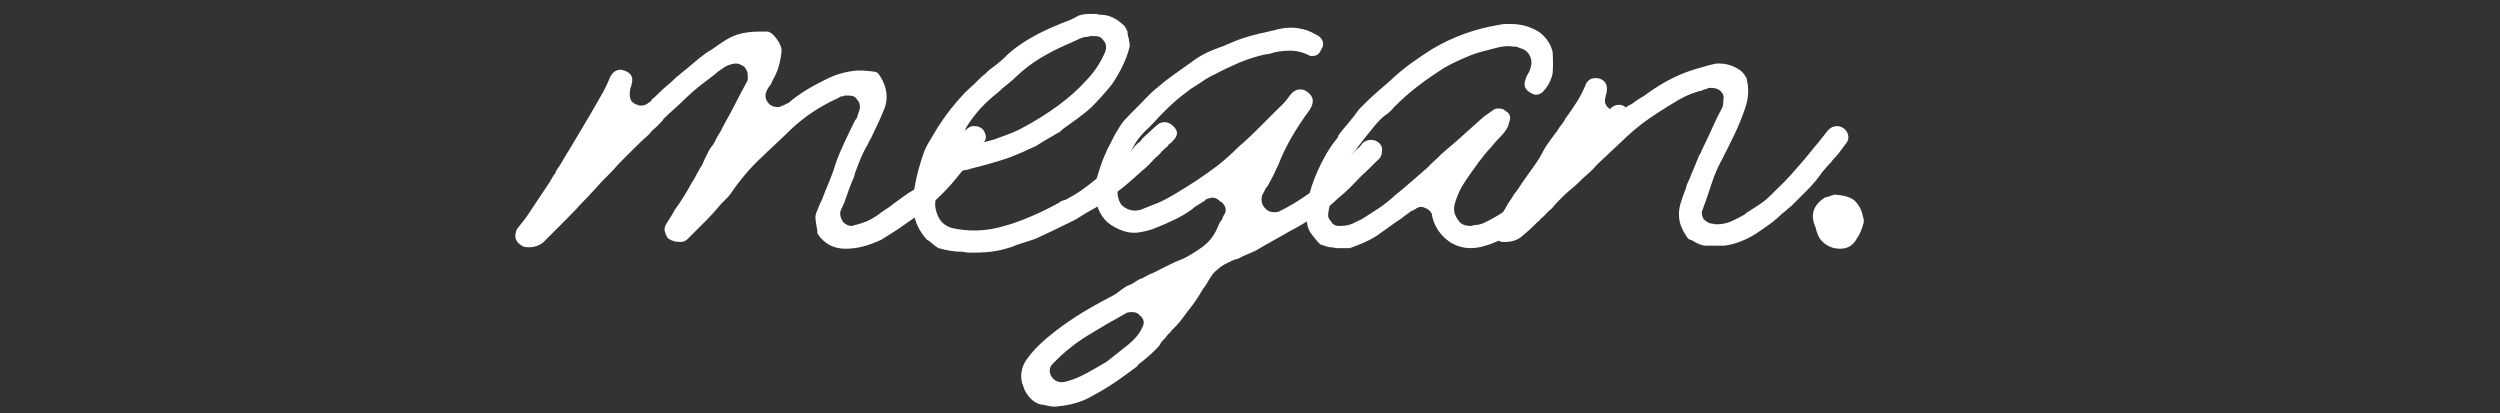
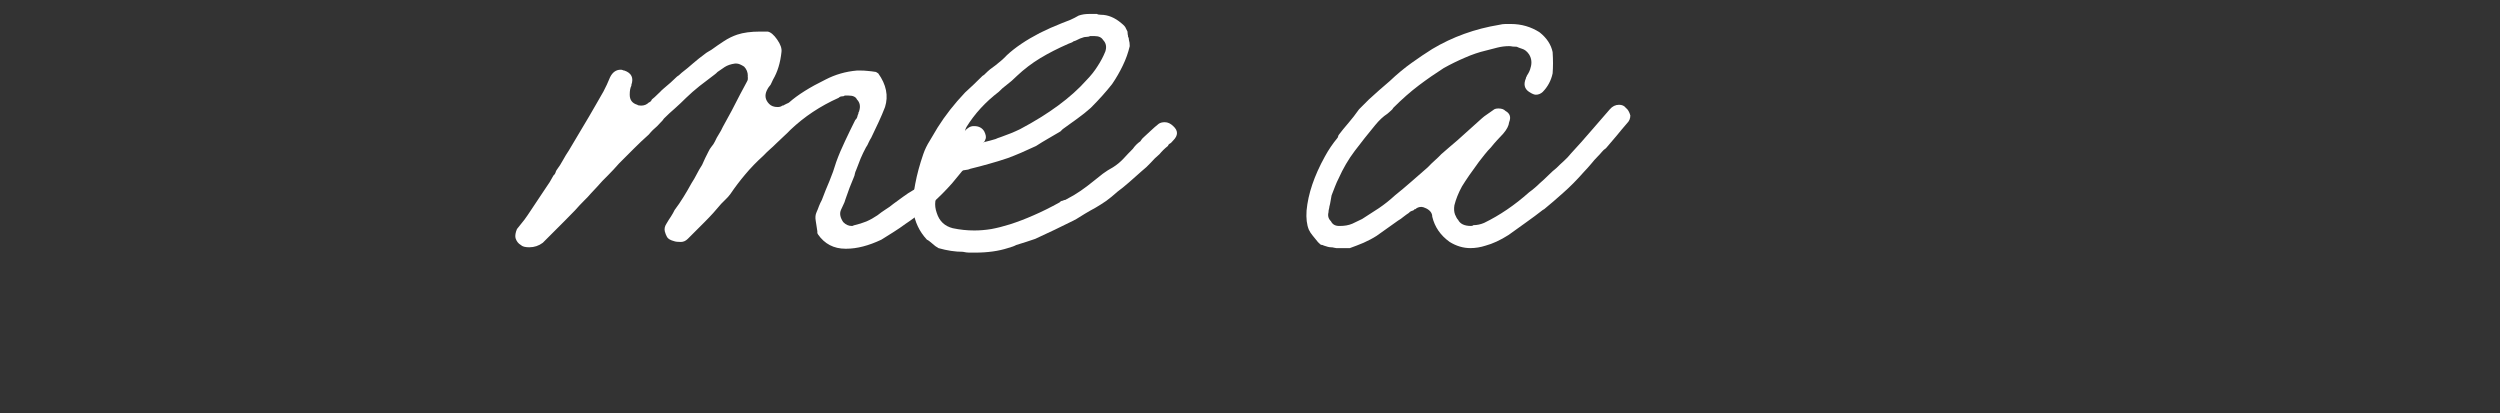
<svg xmlns="http://www.w3.org/2000/svg" width="254" zoomAndPan="magnify" viewBox="0 0 190.5 31.5" height="42" preserveAspectRatio="xMidYMid meet" version="1.0">
  <rect x="0" y="0" width="190.5" height="31.5" fill="#333333" stroke="none" />
  <defs>
    <g />
  </defs>
  <g fill="#ffffff" fill-opacity="1">
    <g transform="translate(43.923, 18.609)">
      <g>
        <path d="M 20.562 0.344 L 20.5 0.344 C 19.613 0.344 18.914 -0.02 18.406 -0.75 C 18.406 -0.789 18.395 -0.812 18.375 -0.812 C 18.363 -0.812 18.359 -0.812 18.359 -0.812 C 18.359 -0.852 18.359 -0.879 18.359 -0.891 C 18.359 -0.91 18.359 -0.941 18.359 -0.984 C 18.316 -1.297 18.273 -1.566 18.234 -1.797 C 18.191 -2.035 18.211 -2.25 18.297 -2.438 C 18.367 -2.594 18.43 -2.75 18.484 -2.906 C 18.547 -3.062 18.617 -3.219 18.703 -3.375 C 18.891 -3.875 19.082 -4.352 19.281 -4.812 C 19.477 -5.281 19.648 -5.766 19.797 -6.266 C 19.992 -6.805 20.219 -7.336 20.469 -7.859 C 20.719 -8.391 20.977 -8.926 21.25 -9.469 C 21.332 -9.539 21.383 -9.625 21.406 -9.719 C 21.426 -9.82 21.453 -9.895 21.484 -9.938 C 21.484 -10.008 21.492 -10.055 21.516 -10.078 C 21.535 -10.098 21.547 -10.125 21.547 -10.156 C 21.66 -10.508 21.602 -10.801 21.375 -11.031 C 21.289 -11.227 21.078 -11.328 20.734 -11.328 C 20.691 -11.328 20.66 -11.328 20.641 -11.328 C 20.629 -11.328 20.602 -11.328 20.562 -11.328 C 20.52 -11.328 20.488 -11.328 20.469 -11.328 C 20.445 -11.328 20.438 -11.328 20.438 -11.328 C 20.406 -11.285 20.336 -11.266 20.234 -11.266 C 20.141 -11.266 20.055 -11.227 19.984 -11.156 C 18.586 -10.531 17.363 -9.719 16.312 -8.719 C 16.164 -8.562 15.992 -8.395 15.797 -8.219 C 15.598 -8.039 15.406 -7.859 15.219 -7.672 C 15.062 -7.516 14.906 -7.367 14.75 -7.234 C 14.594 -7.098 14.422 -6.93 14.234 -6.734 C 13.723 -6.273 13.266 -5.801 12.859 -5.312 C 12.453 -4.832 12.078 -4.336 11.734 -3.828 C 11.617 -3.672 11.5 -3.535 11.375 -3.422 C 11.258 -3.305 11.145 -3.191 11.031 -3.078 C 10.645 -2.609 10.227 -2.148 9.781 -1.703 C 9.344 -1.266 8.91 -0.832 8.484 -0.406 C 8.328 -0.25 8.148 -0.172 7.953 -0.172 C 7.723 -0.172 7.551 -0.191 7.438 -0.234 C 7.164 -0.305 6.988 -0.41 6.906 -0.547 C 6.832 -0.68 6.773 -0.828 6.734 -0.984 C 6.691 -1.18 6.734 -1.375 6.859 -1.562 C 6.973 -1.758 7.086 -1.941 7.203 -2.109 C 7.316 -2.285 7.41 -2.453 7.484 -2.609 C 7.723 -2.922 7.945 -3.25 8.156 -3.594 C 8.375 -3.945 8.578 -4.297 8.766 -4.641 C 8.922 -4.879 9.055 -5.113 9.172 -5.344 C 9.285 -5.57 9.422 -5.805 9.578 -6.047 C 9.66 -6.234 9.738 -6.406 9.812 -6.562 C 9.895 -6.719 9.973 -6.875 10.047 -7.031 C 10.117 -7.188 10.203 -7.32 10.297 -7.438 C 10.398 -7.551 10.488 -7.688 10.562 -7.844 C 10.645 -8.031 10.742 -8.211 10.859 -8.391 C 10.973 -8.566 11.07 -8.75 11.156 -8.938 C 11.613 -9.75 12.055 -10.582 12.484 -11.438 C 12.566 -11.594 12.645 -11.738 12.719 -11.875 C 12.789 -12.008 12.867 -12.156 12.953 -12.312 C 13.023 -12.426 13.062 -12.52 13.062 -12.594 C 13.062 -12.676 13.062 -12.738 13.062 -12.781 C 13.031 -12.812 13.031 -12.828 13.062 -12.828 C 13.062 -13.098 12.969 -13.332 12.781 -13.531 C 12.539 -13.688 12.348 -13.766 12.203 -13.766 C 12.16 -13.766 12.129 -13.766 12.109 -13.766 C 12.086 -13.766 12.078 -13.766 12.078 -13.766 C 11.766 -13.723 11.504 -13.633 11.297 -13.5 C 11.086 -13.363 10.906 -13.238 10.75 -13.125 C 10.707 -13.082 10.676 -13.051 10.656 -13.031 C 10.633 -13.02 10.602 -12.992 10.562 -12.953 C 10.145 -12.641 9.75 -12.336 9.375 -12.047 C 9.008 -11.754 8.672 -11.457 8.359 -11.156 C 8.086 -10.883 7.805 -10.617 7.516 -10.359 C 7.223 -10.109 6.941 -9.848 6.672 -9.578 C 6.598 -9.461 6.508 -9.359 6.406 -9.266 C 6.312 -9.172 6.227 -9.082 6.156 -9 C 5.926 -8.812 5.711 -8.598 5.516 -8.359 C 5.129 -8.016 4.75 -7.656 4.375 -7.281 C 4.008 -6.914 3.633 -6.539 3.25 -6.156 C 2.977 -5.844 2.695 -5.539 2.406 -5.25 C 2.113 -4.969 1.832 -4.672 1.562 -4.359 C 1.406 -4.203 1.25 -4.035 1.094 -3.859 C 0.945 -3.68 0.773 -3.5 0.578 -3.312 C 0.348 -3.082 0.117 -2.836 -0.109 -2.578 C -0.348 -2.328 -0.602 -2.066 -0.875 -1.797 C -1.145 -1.523 -1.395 -1.273 -1.625 -1.047 C -1.852 -0.816 -2.102 -0.566 -2.375 -0.297 L -2.562 -0.109 C -2.863 0.117 -3.207 0.234 -3.594 0.234 C -3.906 0.234 -4.117 0.176 -4.234 0.062 C -4.43 -0.051 -4.566 -0.227 -4.641 -0.469 C -4.68 -0.656 -4.645 -0.883 -4.531 -1.156 C -4.332 -1.395 -4.145 -1.629 -3.969 -1.859 C -3.801 -2.086 -3.641 -2.32 -3.484 -2.562 C -3.285 -2.863 -3.086 -3.16 -2.891 -3.453 C -2.703 -3.742 -2.516 -4.023 -2.328 -4.297 C -2.129 -4.566 -1.938 -4.879 -1.75 -5.234 C -1.664 -5.305 -1.613 -5.379 -1.594 -5.453 C -1.57 -5.535 -1.547 -5.598 -1.516 -5.641 C -1.316 -5.91 -1.148 -6.172 -1.016 -6.422 C -0.879 -6.672 -0.734 -6.91 -0.578 -7.141 C -0.234 -7.723 0.109 -8.301 0.453 -8.875 C 0.805 -9.457 1.16 -10.062 1.516 -10.688 C 1.703 -11 1.883 -11.316 2.062 -11.641 C 2.238 -11.973 2.406 -12.332 2.562 -12.719 C 2.75 -13.102 3.02 -13.297 3.375 -13.297 C 3.445 -13.297 3.5 -13.285 3.531 -13.266 C 3.57 -13.242 3.613 -13.234 3.656 -13.234 C 4.195 -13.047 4.375 -12.68 4.188 -12.141 L 4.188 -12.078 C 4.102 -11.922 4.062 -11.691 4.062 -11.391 C 4.062 -10.992 4.254 -10.738 4.641 -10.625 C 4.68 -10.582 4.781 -10.562 4.938 -10.562 C 5.164 -10.562 5.359 -10.641 5.516 -10.797 C 5.629 -10.836 5.707 -10.914 5.75 -11.031 C 5.863 -11.113 6.035 -11.27 6.266 -11.5 C 6.348 -11.57 6.414 -11.641 6.469 -11.703 C 6.531 -11.766 6.582 -11.812 6.625 -11.844 C 6.812 -12 6.992 -12.156 7.172 -12.312 C 7.348 -12.469 7.516 -12.625 7.672 -12.781 C 7.742 -12.812 7.859 -12.906 8.016 -13.062 C 8.328 -13.301 8.625 -13.547 8.906 -13.797 C 9.195 -14.047 9.477 -14.27 9.75 -14.469 C 9.832 -14.539 9.922 -14.602 10.016 -14.656 C 10.109 -14.719 10.195 -14.77 10.281 -14.812 C 10.594 -15.039 10.91 -15.258 11.234 -15.469 C 11.566 -15.688 11.906 -15.852 12.25 -15.969 C 12.719 -16.125 13.301 -16.203 14 -16.203 C 14.07 -16.203 14.156 -16.203 14.25 -16.203 C 14.352 -16.203 14.461 -16.203 14.578 -16.203 C 14.805 -16.16 15.047 -15.957 15.297 -15.594 C 15.555 -15.227 15.664 -14.91 15.625 -14.641 C 15.539 -13.828 15.328 -13.129 14.984 -12.547 C 14.941 -12.461 14.898 -12.375 14.859 -12.281 C 14.828 -12.188 14.77 -12.098 14.688 -12.016 C 14.656 -11.984 14.629 -11.945 14.609 -11.906 C 14.586 -11.863 14.555 -11.805 14.516 -11.734 C 14.328 -11.348 14.383 -11 14.688 -10.688 C 14.844 -10.531 15.055 -10.453 15.328 -10.453 C 15.484 -10.453 15.602 -10.488 15.688 -10.562 C 15.758 -10.562 15.816 -10.582 15.859 -10.625 C 15.93 -10.664 15.992 -10.695 16.047 -10.719 C 16.109 -10.738 16.16 -10.766 16.203 -10.797 C 16.859 -11.379 17.785 -11.961 18.984 -12.547 C 19.723 -12.93 20.52 -13.16 21.375 -13.234 C 21.414 -13.234 21.461 -13.234 21.516 -13.234 C 21.578 -13.234 21.625 -13.234 21.656 -13.234 C 21.852 -13.234 22.035 -13.223 22.203 -13.203 C 22.379 -13.191 22.586 -13.164 22.828 -13.125 C 22.828 -13.125 22.844 -13.113 22.875 -13.094 C 22.914 -13.07 22.957 -13.047 23 -13.016 C 23.613 -12.16 23.785 -11.305 23.516 -10.453 C 23.367 -10.066 23.207 -9.688 23.031 -9.312 C 22.852 -8.945 22.664 -8.551 22.469 -8.125 C 22.395 -8.008 22.328 -7.883 22.266 -7.75 C 22.211 -7.613 22.145 -7.488 22.062 -7.375 C 21.914 -7.102 21.781 -6.82 21.656 -6.531 C 21.539 -6.238 21.426 -5.941 21.312 -5.641 C 21.27 -5.555 21.238 -5.469 21.219 -5.375 C 21.207 -5.281 21.18 -5.191 21.141 -5.109 C 21.023 -4.836 20.914 -4.566 20.812 -4.297 C 20.719 -4.023 20.613 -3.734 20.5 -3.422 C 20.457 -3.266 20.406 -3.129 20.344 -3.016 C 20.289 -2.898 20.227 -2.766 20.156 -2.609 C 20.039 -2.336 20.098 -2.031 20.328 -1.688 C 20.523 -1.488 20.738 -1.391 20.969 -1.391 C 21.039 -1.391 21.086 -1.398 21.109 -1.422 C 21.129 -1.441 21.16 -1.453 21.203 -1.453 C 21.504 -1.523 21.801 -1.617 22.094 -1.734 C 22.383 -1.859 22.664 -2.016 22.938 -2.203 C 23.133 -2.359 23.336 -2.504 23.547 -2.641 C 23.766 -2.773 23.969 -2.922 24.156 -3.078 C 24.426 -3.273 24.676 -3.457 24.906 -3.625 C 25.145 -3.801 25.398 -3.969 25.672 -4.125 C 25.828 -4.195 25.973 -4.301 26.109 -4.438 C 26.242 -4.57 26.391 -4.719 26.547 -4.875 C 27.047 -5.414 27.555 -5.992 28.078 -6.609 C 28.598 -7.234 29.094 -7.895 29.562 -8.594 C 29.789 -8.863 30.023 -9 30.266 -9 C 30.297 -9 30.312 -9 30.312 -9 C 30.664 -9 30.922 -8.863 31.078 -8.594 C 31.191 -8.363 31.227 -8.18 31.188 -8.047 C 31.145 -7.91 31.086 -7.801 31.016 -7.719 C 30.66 -7.176 30.281 -6.656 29.875 -6.156 C 29.469 -5.656 29.051 -5.148 28.625 -4.641 C 27.664 -3.555 26.602 -2.609 25.438 -1.797 C 25.395 -1.766 25.344 -1.727 25.281 -1.688 C 25.227 -1.645 25.164 -1.602 25.094 -1.562 C 24.781 -1.332 24.469 -1.117 24.156 -0.922 C 23.852 -0.734 23.547 -0.539 23.234 -0.344 C 22.266 0.113 21.375 0.344 20.562 0.344 Z M 20.562 0.344 " />
      </g>
    </g>
  </g>
  <g fill="#ffffff" fill-opacity="1">
    <g transform="translate(71.274, 18.609)">
      <g>
        <path d="M 3.016 0.641 C 2.859 0.641 2.711 0.641 2.578 0.641 C 2.441 0.641 2.281 0.617 2.094 0.578 C 1.508 0.578 0.891 0.484 0.234 0.297 C 0.078 0.211 -0.082 0.094 -0.25 -0.062 C -0.426 -0.219 -0.555 -0.312 -0.641 -0.344 C -1.223 -0.969 -1.57 -1.707 -1.688 -2.562 C -1.727 -3.219 -1.676 -3.898 -1.531 -4.609 C -1.395 -5.328 -1.191 -6.078 -0.922 -6.859 C -0.805 -7.203 -0.641 -7.547 -0.422 -7.891 C -0.211 -8.242 -0.016 -8.578 0.172 -8.891 C 0.754 -9.816 1.453 -10.707 2.266 -11.562 C 2.461 -11.75 2.676 -11.945 2.906 -12.156 C 3.133 -12.375 3.363 -12.598 3.594 -12.828 C 3.676 -12.867 3.754 -12.93 3.828 -13.016 C 3.941 -13.129 4.055 -13.234 4.172 -13.328 C 4.297 -13.422 4.438 -13.523 4.594 -13.641 C 4.75 -13.766 4.895 -13.883 5.031 -14 C 5.164 -14.113 5.305 -14.25 5.453 -14.406 C 6.078 -14.988 6.91 -15.551 7.953 -16.094 C 8.492 -16.363 9.055 -16.613 9.641 -16.844 C 9.836 -16.914 10.051 -17 10.281 -17.094 C 10.508 -17.195 10.723 -17.305 10.922 -17.422 C 11.035 -17.461 11.16 -17.492 11.297 -17.516 C 11.43 -17.535 11.578 -17.547 11.734 -17.547 C 11.805 -17.547 11.891 -17.547 11.984 -17.547 C 12.086 -17.547 12.195 -17.547 12.312 -17.547 C 12.383 -17.504 12.484 -17.484 12.609 -17.484 C 13.148 -17.484 13.672 -17.27 14.172 -16.844 C 14.367 -16.688 14.484 -16.555 14.516 -16.453 C 14.555 -16.359 14.598 -16.273 14.641 -16.203 C 14.641 -16.129 14.645 -16.062 14.656 -16 C 14.676 -15.938 14.688 -15.867 14.688 -15.797 C 14.727 -15.754 14.75 -15.676 14.75 -15.562 C 14.789 -15.445 14.812 -15.289 14.812 -15.094 C 14.695 -14.594 14.52 -14.098 14.281 -13.609 C 14.051 -13.129 13.781 -12.66 13.469 -12.203 C 13.008 -11.617 12.469 -11.016 11.844 -10.391 C 11.539 -10.117 11.203 -9.848 10.828 -9.578 C 10.461 -9.305 10.086 -9.035 9.703 -8.766 L 9.531 -8.594 C 9.219 -8.406 8.906 -8.223 8.594 -8.047 C 8.281 -7.867 7.973 -7.68 7.672 -7.484 C 7.273 -7.297 6.895 -7.125 6.531 -6.969 C 6.164 -6.812 5.828 -6.676 5.516 -6.562 C 5.055 -6.406 4.582 -6.258 4.094 -6.125 C 3.613 -5.988 3.141 -5.863 2.672 -5.75 L 2.5 -5.688 C 2.344 -5.656 2.176 -5.629 2 -5.609 C 1.832 -5.586 1.648 -5.555 1.453 -5.516 C 1.223 -5.441 1.031 -5.406 0.875 -5.406 C 0.488 -5.32 0.254 -5.051 0.172 -4.594 C 0.172 -4.508 0.16 -4.422 0.141 -4.328 C 0.117 -4.234 0.109 -4.145 0.109 -4.062 C 0.078 -3.832 0.039 -3.57 0 -3.281 C -0.039 -2.988 -0.004 -2.688 0.109 -2.375 C 0.305 -1.758 0.711 -1.375 1.328 -1.219 C 1.879 -1.102 2.426 -1.047 2.969 -1.047 C 3.383 -1.047 3.816 -1.082 4.266 -1.156 C 4.711 -1.238 5.188 -1.359 5.688 -1.516 C 6.27 -1.703 6.867 -1.93 7.484 -2.203 C 8.109 -2.473 8.77 -2.801 9.469 -3.188 C 9.539 -3.27 9.617 -3.312 9.703 -3.312 C 9.773 -3.352 9.832 -3.375 9.875 -3.375 C 9.914 -3.375 9.953 -3.391 9.984 -3.422 C 10.367 -3.617 10.727 -3.832 11.062 -4.062 C 11.395 -4.289 11.734 -4.547 12.078 -4.828 C 12.305 -5.016 12.535 -5.195 12.766 -5.375 C 13.004 -5.551 13.258 -5.711 13.531 -5.859 C 13.844 -6.055 14.113 -6.281 14.344 -6.531 C 14.57 -6.781 14.805 -7.023 15.047 -7.266 C 15.203 -7.492 15.395 -7.688 15.625 -7.844 C 15.664 -7.914 15.723 -7.992 15.797 -8.078 C 15.992 -8.266 16.195 -8.453 16.406 -8.641 C 16.613 -8.836 16.816 -9.016 17.016 -9.172 C 17.129 -9.254 17.285 -9.297 17.484 -9.297 C 17.711 -9.297 17.926 -9.195 18.125 -9 C 18.508 -8.656 18.508 -8.289 18.125 -7.906 C 18.125 -7.906 18.066 -7.844 17.953 -7.719 C 17.91 -7.688 17.867 -7.66 17.828 -7.641 C 17.785 -7.617 17.75 -7.566 17.719 -7.484 C 17.477 -7.297 17.266 -7.086 17.078 -6.859 C 16.836 -6.66 16.613 -6.441 16.406 -6.203 C 16.195 -5.973 15.973 -5.766 15.734 -5.578 C 15.43 -5.305 15.113 -5.023 14.781 -4.734 C 14.445 -4.441 14.145 -4.195 13.875 -4 C 13.57 -3.727 13.285 -3.492 13.016 -3.297 C 12.742 -3.109 12.473 -2.938 12.203 -2.781 C 11.93 -2.633 11.664 -2.484 11.406 -2.328 C 11.156 -2.172 10.938 -2.035 10.75 -1.922 L 10.516 -1.797 C 10.047 -1.566 9.566 -1.332 9.078 -1.094 C 8.598 -0.863 8.109 -0.633 7.609 -0.406 C 7.379 -0.332 7.145 -0.254 6.906 -0.172 C 6.676 -0.098 6.426 -0.02 6.156 0.062 C 6.039 0.133 5.828 0.211 5.516 0.297 C 4.816 0.523 3.984 0.641 3.016 0.641 Z M 12.141 -15.859 C 12.098 -15.859 12.066 -15.859 12.047 -15.859 C 12.023 -15.859 12 -15.859 11.969 -15.859 C 11.926 -15.859 11.895 -15.859 11.875 -15.859 C 11.852 -15.859 11.828 -15.859 11.797 -15.859 C 11.711 -15.816 11.613 -15.797 11.5 -15.797 C 11.383 -15.797 11.285 -15.773 11.203 -15.734 C 11.086 -15.703 10.973 -15.656 10.859 -15.594 C 10.742 -15.531 10.629 -15.484 10.516 -15.453 C 10.473 -15.41 10.422 -15.379 10.359 -15.359 C 10.305 -15.336 10.238 -15.312 10.156 -15.281 C 9.344 -14.926 8.617 -14.555 7.984 -14.172 C 7.348 -13.785 6.758 -13.336 6.219 -12.828 C 5.945 -12.555 5.691 -12.332 5.453 -12.156 C 5.223 -11.988 5.016 -11.805 4.828 -11.609 C 3.816 -10.836 3 -9.945 2.375 -8.938 C 2.188 -8.594 2.207 -8.266 2.438 -7.953 C 2.633 -7.723 2.867 -7.609 3.141 -7.609 C 3.254 -7.609 3.348 -7.629 3.422 -7.672 C 3.535 -7.672 3.633 -7.707 3.719 -7.781 C 3.875 -7.82 4.02 -7.859 4.156 -7.891 C 4.289 -7.93 4.438 -7.973 4.594 -8.016 C 4.664 -8.055 4.816 -8.113 5.047 -8.188 C 5.285 -8.27 5.52 -8.359 5.75 -8.453 C 5.977 -8.547 6.211 -8.648 6.453 -8.766 C 8.648 -9.93 10.332 -11.172 11.5 -12.484 C 11.844 -12.836 12.129 -13.195 12.359 -13.562 C 12.598 -13.926 12.797 -14.301 12.953 -14.688 C 13.066 -15.039 13.008 -15.332 12.781 -15.562 C 12.664 -15.758 12.453 -15.859 12.141 -15.859 Z M 12.141 -15.859 " />
      </g>
    </g>
  </g>
  <g fill="#ffffff" fill-opacity="1">
    <g transform="translate(84.862, 18.609)">
      <g>
-         <path d="M -4.469 12.375 C -4.625 12.375 -4.758 12.363 -4.875 12.344 C -4.988 12.32 -5.125 12.289 -5.281 12.25 C -5.906 12.219 -6.41 11.832 -6.797 11.094 C -6.797 11.051 -6.832 10.953 -6.906 10.797 C -6.906 10.723 -6.926 10.664 -6.969 10.625 C -7.125 10.039 -7.047 9.477 -6.734 8.938 C -6.305 8.281 -5.688 7.625 -4.875 6.969 C -4.258 6.469 -3.594 5.984 -2.875 5.516 C -2.156 5.055 -1.312 4.57 -0.344 4.062 C 0 3.906 0.328 3.691 0.641 3.422 C 0.754 3.348 0.859 3.281 0.953 3.219 C 1.055 3.164 1.164 3.117 1.281 3.078 C 1.438 3.004 1.582 2.914 1.719 2.812 C 1.852 2.719 2 2.648 2.156 2.609 C 2.301 2.535 2.441 2.457 2.578 2.375 C 2.711 2.301 2.844 2.242 2.969 2.203 C 3.352 2.016 3.738 1.82 4.125 1.625 C 4.508 1.426 4.895 1.254 5.281 1.109 C 5.707 0.91 6.203 0.609 6.766 0.203 C 7.328 -0.203 7.742 -0.773 8.016 -1.516 C 8.086 -1.672 8.164 -1.785 8.25 -1.859 C 8.25 -1.898 8.285 -2 8.359 -2.156 C 8.629 -2.5 8.594 -2.844 8.25 -3.188 L 8.125 -3.25 C 7.938 -3.445 7.742 -3.547 7.547 -3.547 C 7.43 -3.547 7.258 -3.504 7.031 -3.422 C 6.988 -3.348 6.891 -3.27 6.734 -3.188 C 6.617 -3.113 6.492 -3.035 6.359 -2.953 C 6.223 -2.879 6.098 -2.785 5.984 -2.672 C 5.555 -2.359 5.098 -2.086 4.609 -1.859 C 4.129 -1.629 3.641 -1.414 3.141 -1.219 C 2.754 -1.062 2.289 -0.945 1.75 -0.875 C 1.707 -0.875 1.664 -0.875 1.625 -0.875 C 1.582 -0.875 1.547 -0.875 1.516 -0.875 C 1.086 -0.875 0.617 -1.008 0.109 -1.281 C -0.734 -1.707 -1.234 -2.461 -1.391 -3.547 C -1.43 -3.773 -1.43 -4.125 -1.391 -4.594 C -1.316 -4.938 -1.219 -5.289 -1.094 -5.656 C -0.977 -6.031 -0.848 -6.391 -0.703 -6.734 C -0.66 -6.816 -0.617 -6.906 -0.578 -7 C -0.535 -7.094 -0.5 -7.18 -0.469 -7.266 C -0.312 -7.535 -0.176 -7.797 -0.062 -8.047 C 0.051 -8.297 0.188 -8.535 0.344 -8.766 C 0.426 -8.922 0.535 -9.086 0.672 -9.266 C 0.805 -9.441 0.953 -9.602 1.109 -9.75 C 1.18 -9.832 1.242 -9.898 1.297 -9.953 C 1.359 -10.016 1.41 -10.066 1.453 -10.109 C 1.766 -10.41 2.082 -10.734 2.406 -11.078 C 2.738 -11.43 3.078 -11.742 3.422 -12.016 C 3.691 -12.254 3.973 -12.477 4.266 -12.688 C 4.555 -12.906 4.836 -13.109 5.109 -13.297 C 5.223 -13.379 5.348 -13.469 5.484 -13.562 C 5.617 -13.656 5.766 -13.758 5.922 -13.875 C 6.273 -14.145 6.656 -14.379 7.062 -14.578 C 7.469 -14.773 7.898 -14.945 8.359 -15.094 C 8.516 -15.176 8.672 -15.242 8.828 -15.297 C 8.984 -15.359 9.141 -15.426 9.297 -15.5 C 9.992 -15.77 10.828 -16.004 11.797 -16.203 C 11.91 -16.242 12.023 -16.27 12.141 -16.281 C 12.254 -16.301 12.367 -16.332 12.484 -16.375 C 12.68 -16.414 12.852 -16.445 13 -16.469 C 13.156 -16.488 13.312 -16.5 13.469 -16.5 C 13.664 -16.5 13.844 -16.488 14 -16.469 C 14.156 -16.445 14.312 -16.414 14.469 -16.375 C 14.656 -16.332 14.844 -16.266 15.031 -16.172 C 15.227 -16.078 15.426 -15.973 15.625 -15.859 C 16.008 -15.547 16.066 -15.195 15.797 -14.812 C 15.68 -14.5 15.469 -14.344 15.156 -14.344 C 15.113 -14.344 15.082 -14.344 15.062 -14.344 C 15.051 -14.344 15.023 -14.344 14.984 -14.344 C 14.484 -14.613 13.961 -14.75 13.422 -14.75 C 13.148 -14.75 12.883 -14.727 12.625 -14.688 C 12.375 -14.656 12.133 -14.598 11.906 -14.516 C 11.863 -14.516 11.812 -14.504 11.75 -14.484 C 11.695 -14.473 11.633 -14.469 11.562 -14.469 C 10.863 -14.312 10.191 -14.098 9.547 -13.828 C 8.91 -13.555 8.301 -13.266 7.719 -12.953 C 7.375 -12.797 7.047 -12.609 6.734 -12.391 C 6.422 -12.18 6.113 -11.984 5.812 -11.797 C 5.727 -11.711 5.648 -11.648 5.578 -11.609 C 5.109 -11.266 4.672 -10.898 4.266 -10.516 C 3.859 -10.129 3.461 -9.723 3.078 -9.297 C 2.961 -9.18 2.848 -9.062 2.734 -8.938 C 2.617 -8.82 2.5 -8.707 2.375 -8.594 C 1.988 -8.207 1.68 -7.789 1.453 -7.344 C 1.223 -6.895 1.031 -6.477 0.875 -6.094 C 0.719 -5.82 0.609 -5.539 0.547 -5.25 C 0.492 -4.969 0.426 -4.688 0.344 -4.406 C 0.227 -3.906 0.305 -3.441 0.578 -3.016 C 0.891 -2.711 1.238 -2.562 1.625 -2.562 C 1.852 -2.562 2.086 -2.617 2.328 -2.734 C 2.629 -2.848 2.984 -2.988 3.391 -3.156 C 3.797 -3.332 4.195 -3.539 4.594 -3.781 C 5.164 -4.125 5.734 -4.477 6.297 -4.844 C 6.859 -5.219 7.395 -5.598 7.906 -5.984 C 8.445 -6.41 8.945 -6.852 9.406 -7.312 C 9.562 -7.469 9.695 -7.586 9.812 -7.672 C 10.312 -8.129 10.785 -8.582 11.234 -9.031 C 11.68 -9.477 12.117 -9.914 12.547 -10.344 C 12.859 -10.613 13.148 -10.941 13.422 -11.328 C 13.648 -11.641 13.922 -11.797 14.234 -11.797 C 14.422 -11.797 14.594 -11.734 14.75 -11.609 C 15.25 -11.266 15.305 -10.801 14.922 -10.219 C 13.836 -8.75 13.047 -7.359 12.547 -6.047 C 12.461 -5.891 12.375 -5.703 12.281 -5.484 C 12.188 -5.273 12.082 -5.07 11.969 -4.875 C 11.926 -4.801 11.875 -4.703 11.812 -4.578 C 11.758 -4.461 11.691 -4.367 11.609 -4.297 C 11.578 -4.254 11.551 -4.203 11.531 -4.141 C 11.508 -4.086 11.477 -4.023 11.438 -3.953 C 11.406 -3.91 11.391 -3.879 11.391 -3.859 C 11.391 -3.836 11.367 -3.812 11.328 -3.781 C 11.211 -3.383 11.27 -3.051 11.5 -2.781 L 11.609 -2.672 C 11.766 -2.516 11.977 -2.438 12.25 -2.438 C 12.406 -2.438 12.523 -2.457 12.609 -2.5 C 12.992 -2.688 13.379 -2.895 13.766 -3.125 C 14.148 -3.363 14.535 -3.617 14.922 -3.891 C 15.348 -4.234 15.754 -4.578 16.141 -4.922 C 16.523 -5.273 16.914 -5.648 17.312 -6.047 C 17.738 -6.391 18.125 -6.773 18.469 -7.203 C 18.664 -7.316 18.82 -7.473 18.938 -7.672 C 19.125 -7.859 19.352 -7.953 19.625 -7.953 C 19.707 -7.953 19.766 -7.941 19.797 -7.922 C 19.836 -7.91 19.879 -7.906 19.922 -7.906 C 20.348 -7.707 20.52 -7.414 20.438 -7.031 C 20.438 -6.832 20.363 -6.656 20.219 -6.5 C 20.094 -6.383 19.961 -6.258 19.828 -6.125 C 19.691 -5.988 19.547 -5.844 19.391 -5.688 C 19.004 -5.344 18.629 -4.973 18.266 -4.578 C 17.898 -4.191 17.504 -3.828 17.078 -3.484 C 16.566 -2.984 15.992 -2.531 15.359 -2.125 C 14.723 -1.719 14.035 -1.316 13.297 -0.922 C 13.109 -0.805 12.906 -0.691 12.688 -0.578 C 12.477 -0.461 12.273 -0.348 12.078 -0.234 C 11.891 -0.117 11.688 -0.004 11.469 0.109 C 11.258 0.234 11.055 0.352 10.859 0.469 C 10.629 0.582 10.395 0.688 10.156 0.781 C 9.926 0.875 9.695 0.984 9.469 1.109 C 9.312 1.141 9.156 1.191 9 1.266 C 8.844 1.348 8.672 1.43 8.484 1.516 C 8.285 1.629 8.117 1.742 7.984 1.859 C 7.848 1.973 7.723 2.086 7.609 2.203 C 7.453 2.398 7.316 2.602 7.203 2.812 C 7.086 3.031 6.953 3.234 6.797 3.422 C 6.441 4.047 6.07 4.586 5.688 5.047 C 5.57 5.203 5.438 5.383 5.281 5.594 C 5.125 5.812 4.953 6.02 4.766 6.219 C 4.523 6.445 4.367 6.617 4.297 6.734 C 4.254 6.773 4.211 6.812 4.172 6.844 C 4.141 6.883 4.102 6.926 4.062 6.969 C 3.988 7.082 3.891 7.195 3.766 7.312 C 3.648 7.426 3.555 7.562 3.484 7.719 C 3.141 8.113 2.676 8.539 2.094 9 C 2.051 9.039 2 9.078 1.938 9.109 C 1.883 9.148 1.836 9.211 1.797 9.297 C 1.297 9.68 0.766 10.066 0.203 10.453 C -0.359 10.836 -0.969 11.207 -1.625 11.562 C -2.281 11.945 -3.035 12.195 -3.891 12.312 C -3.961 12.312 -4.055 12.32 -4.172 12.344 C -4.297 12.363 -4.395 12.375 -4.469 12.375 Z M 1.391 5.172 C 1.203 5.172 1.066 5.191 0.984 5.234 C -0.055 5.805 -1.051 6.383 -2 6.969 C -2.945 7.551 -3.812 8.25 -4.594 9.062 C -4.895 9.332 -4.953 9.66 -4.766 10.047 C -4.566 10.359 -4.297 10.516 -3.953 10.516 C -3.953 10.516 -3.941 10.516 -3.922 10.516 C -3.898 10.516 -3.891 10.516 -3.891 10.516 C -3.348 10.43 -2.727 10.195 -2.031 9.812 C -1.332 9.426 -0.828 9.133 -0.516 8.938 C -0.211 8.707 0.254 8.336 0.891 7.828 C 1.535 7.328 1.957 6.848 2.156 6.391 C 2.383 6.004 2.32 5.676 1.969 5.406 C 1.852 5.25 1.66 5.172 1.391 5.172 Z M 1.391 5.172 " />
-       </g>
+         </g>
    </g>
  </g>
  <g fill="#ffffff" fill-opacity="1">
    <g transform="translate(102.341, 18.609)">
      <g>
        <path d="M 0.062 0.297 C -0.02 0.297 -0.109 0.297 -0.203 0.297 C -0.297 0.297 -0.398 0.297 -0.516 0.297 C -0.555 0.297 -0.613 0.285 -0.688 0.266 C -0.77 0.242 -0.848 0.234 -0.922 0.234 C -1.047 0.234 -1.223 0.191 -1.453 0.109 L -1.562 0.062 C -1.645 0.062 -1.707 0.039 -1.75 0 C -1.781 -0.039 -1.805 -0.066 -1.828 -0.078 C -1.848 -0.098 -1.879 -0.129 -1.922 -0.172 C -2.078 -0.367 -2.211 -0.535 -2.328 -0.672 C -2.441 -0.805 -2.535 -0.953 -2.609 -1.109 C -2.766 -1.492 -2.82 -1.977 -2.781 -2.562 C -2.664 -3.832 -2.203 -5.203 -1.391 -6.672 C -1.117 -7.18 -0.789 -7.664 -0.406 -8.125 L -0.344 -8.312 C -0.113 -8.613 0.133 -8.922 0.406 -9.234 C 0.676 -9.547 0.945 -9.895 1.219 -10.281 C 1.332 -10.395 1.457 -10.52 1.594 -10.656 C 1.727 -10.789 1.852 -10.914 1.969 -11.031 C 2.238 -11.27 2.5 -11.504 2.75 -11.734 C 3.008 -11.961 3.273 -12.191 3.547 -12.422 C 4.117 -12.961 4.676 -13.426 5.219 -13.812 C 5.77 -14.207 6.297 -14.562 6.797 -14.875 C 8.348 -15.801 10.051 -16.414 11.906 -16.719 C 12.062 -16.758 12.219 -16.781 12.375 -16.781 C 12.531 -16.781 12.664 -16.781 12.781 -16.781 C 13.594 -16.781 14.328 -16.566 14.984 -16.141 C 15.523 -15.711 15.852 -15.211 15.969 -14.641 C 16.008 -14.055 16.008 -13.516 15.969 -13.016 C 15.852 -12.473 15.602 -12.004 15.219 -11.609 C 15.062 -11.461 14.883 -11.391 14.688 -11.391 C 14.57 -11.391 14.398 -11.461 14.172 -11.609 C 13.816 -11.848 13.738 -12.195 13.938 -12.656 C 13.938 -12.695 13.945 -12.727 13.969 -12.75 C 13.988 -12.77 14 -12.797 14 -12.828 C 14.156 -13.066 14.25 -13.266 14.281 -13.422 C 14.406 -13.805 14.367 -14.156 14.172 -14.469 C 14.016 -14.695 13.836 -14.836 13.641 -14.891 C 13.453 -14.953 13.316 -15.004 13.234 -15.047 C 13.117 -15.047 13.016 -15.051 12.922 -15.062 C 12.828 -15.082 12.738 -15.094 12.656 -15.094 C 12.352 -15.094 12.055 -15.055 11.766 -14.984 C 11.473 -14.91 11.172 -14.832 10.859 -14.75 C 10.359 -14.633 9.836 -14.457 9.297 -14.219 C 8.754 -13.988 8.211 -13.723 7.672 -13.422 C 7.047 -13.023 6.414 -12.586 5.781 -12.109 C 5.145 -11.629 4.492 -11.055 3.828 -10.391 C 3.797 -10.316 3.727 -10.238 3.625 -10.156 C 3.531 -10.082 3.445 -10.008 3.375 -9.938 C 3.062 -9.738 2.75 -9.445 2.438 -9.062 C 1.895 -8.406 1.379 -7.754 0.891 -7.109 C 0.41 -6.473 0 -5.77 -0.344 -5 C -0.426 -4.844 -0.516 -4.645 -0.609 -4.406 C -0.703 -4.176 -0.789 -3.945 -0.875 -3.719 C -0.906 -3.562 -0.93 -3.414 -0.953 -3.281 C -0.973 -3.145 -1.004 -3 -1.047 -2.844 C -1.047 -2.801 -1.055 -2.742 -1.078 -2.672 C -1.098 -2.598 -1.109 -2.52 -1.109 -2.438 C -1.18 -2.164 -1.117 -1.938 -0.922 -1.75 C -0.805 -1.508 -0.598 -1.391 -0.297 -1.391 C -0.297 -1.391 -0.285 -1.391 -0.266 -1.391 C -0.242 -1.391 -0.234 -1.391 -0.234 -1.391 C 0.117 -1.391 0.43 -1.445 0.703 -1.562 C 0.973 -1.688 1.223 -1.805 1.453 -1.922 C 1.879 -2.191 2.305 -2.469 2.734 -2.75 C 3.16 -3.039 3.566 -3.363 3.953 -3.719 C 4.379 -4.062 4.801 -4.414 5.219 -4.781 C 5.645 -5.156 6.055 -5.516 6.453 -5.859 C 6.641 -6.055 6.82 -6.234 7 -6.391 C 7.176 -6.547 7.336 -6.703 7.484 -6.859 L 8.078 -7.375 C 8.504 -7.727 8.926 -8.098 9.344 -8.484 C 9.77 -8.867 10.176 -9.234 10.562 -9.578 C 10.688 -9.691 10.82 -9.797 10.969 -9.891 C 11.125 -9.992 11.281 -10.102 11.438 -10.219 C 11.52 -10.301 11.656 -10.344 11.844 -10.344 C 12.082 -10.344 12.258 -10.281 12.375 -10.156 C 12.719 -9.969 12.812 -9.68 12.656 -9.297 C 12.625 -9.023 12.473 -8.734 12.203 -8.422 C 12.047 -8.266 11.891 -8.098 11.734 -7.922 C 11.578 -7.754 11.422 -7.57 11.266 -7.375 C 11.109 -7.219 10.953 -7.039 10.797 -6.844 C 10.641 -6.656 10.488 -6.461 10.344 -6.266 C 9.801 -5.535 9.375 -4.914 9.062 -4.406 C 8.789 -3.906 8.598 -3.426 8.484 -2.969 C 8.441 -2.695 8.457 -2.461 8.531 -2.266 C 8.613 -2.066 8.691 -1.93 8.766 -1.859 C 8.922 -1.547 9.25 -1.391 9.75 -1.391 C 9.832 -1.391 9.895 -1.41 9.938 -1.453 C 10.207 -1.453 10.477 -1.508 10.75 -1.625 C 11.945 -2.207 13.086 -2.984 14.172 -3.953 C 14.328 -4.066 14.473 -4.18 14.609 -4.297 C 14.742 -4.41 14.867 -4.523 14.984 -4.641 C 15.211 -4.836 15.43 -5.039 15.641 -5.25 C 15.859 -5.469 16.066 -5.656 16.266 -5.812 C 16.453 -6 16.645 -6.18 16.844 -6.359 C 17.039 -6.535 17.211 -6.719 17.359 -6.906 C 17.898 -7.488 18.41 -8.062 18.891 -8.625 C 19.379 -9.188 19.859 -9.738 20.328 -10.281 C 20.523 -10.508 20.758 -10.625 21.031 -10.625 C 21.258 -10.625 21.43 -10.547 21.547 -10.391 C 21.703 -10.273 21.816 -10.082 21.891 -9.812 C 21.891 -9.582 21.812 -9.391 21.656 -9.234 C 21.383 -8.922 21.113 -8.598 20.844 -8.266 C 20.57 -7.941 20.301 -7.625 20.031 -7.312 C 19.914 -7.238 19.812 -7.145 19.719 -7.031 C 19.625 -6.914 19.516 -6.797 19.391 -6.672 C 19.242 -6.523 19.082 -6.344 18.906 -6.125 C 18.727 -5.914 18.547 -5.711 18.359 -5.516 C 17.816 -4.898 17.289 -4.367 16.781 -3.922 C 16.281 -3.473 15.797 -3.055 15.328 -2.672 L 15.219 -2.609 C 14.832 -2.305 14.406 -1.988 13.938 -1.656 C 13.469 -1.32 13.023 -1.004 12.609 -0.703 C 12.297 -0.504 11.992 -0.336 11.703 -0.203 C 11.41 -0.066 11.129 0.035 10.859 0.109 C 10.473 0.234 10.086 0.297 9.703 0.297 C 9.16 0.297 8.633 0.141 8.125 -0.172 C 7.426 -0.672 6.984 -1.312 6.797 -2.094 C 6.797 -2.363 6.641 -2.578 6.328 -2.734 C 6.172 -2.805 6.055 -2.844 5.984 -2.844 C 5.785 -2.844 5.629 -2.785 5.516 -2.672 C 5.441 -2.672 5.406 -2.648 5.406 -2.609 C 5.363 -2.578 5.301 -2.551 5.219 -2.531 C 5.145 -2.508 5.07 -2.457 5 -2.375 C 4.883 -2.301 4.754 -2.207 4.609 -2.094 C 4.473 -1.977 4.332 -1.879 4.188 -1.797 C 3.914 -1.609 3.645 -1.414 3.375 -1.219 C 3.102 -1.02 2.832 -0.828 2.562 -0.641 C 2.25 -0.441 1.914 -0.266 1.562 -0.109 C 1.219 0.035 0.867 0.172 0.516 0.297 C 0.484 0.297 0.426 0.297 0.344 0.297 C 0.27 0.297 0.176 0.297 0.062 0.297 Z M 0.062 0.297 " />
      </g>
    </g>
  </g>
  <g fill="#ffffff" fill-opacity="1">
    <g transform="translate(118.368, 18.609)">
      <g>
-         <path d="M 11.609 0.109 C 11.461 0.109 11.301 0.07 11.125 0 C 10.945 -0.07 10.758 -0.172 10.562 -0.297 C 10.531 -0.297 10.438 -0.332 10.281 -0.406 C 9.852 -0.988 9.617 -1.531 9.578 -2.031 C 9.547 -2.383 9.578 -2.723 9.672 -3.047 C 9.766 -3.379 9.891 -3.738 10.047 -4.125 C 10.086 -4.195 10.113 -4.281 10.125 -4.375 C 10.145 -4.477 10.176 -4.566 10.219 -4.641 C 10.332 -4.879 10.438 -5.125 10.531 -5.375 C 10.633 -5.625 10.742 -5.883 10.859 -6.156 C 10.898 -6.27 10.957 -6.406 11.031 -6.562 C 11.031 -6.602 11.07 -6.703 11.156 -6.859 C 11.227 -6.93 11.266 -7.004 11.266 -7.078 C 11.578 -7.703 11.859 -8.297 12.109 -8.859 C 12.359 -9.422 12.617 -9.953 12.891 -10.453 C 12.93 -10.566 12.953 -10.723 12.953 -10.922 C 12.953 -10.922 12.953 -10.941 12.953 -10.984 C 13.023 -11.285 12.926 -11.535 12.656 -11.734 C 12.5 -11.848 12.305 -11.906 12.078 -11.906 C 12.035 -11.906 12.004 -11.906 11.984 -11.906 C 11.973 -11.906 11.926 -11.906 11.844 -11.906 C 11.812 -11.906 11.785 -11.895 11.766 -11.875 C 11.742 -11.852 11.711 -11.844 11.672 -11.844 C 11.629 -11.812 11.578 -11.797 11.516 -11.797 C 11.461 -11.797 11.422 -11.773 11.391 -11.734 C 10.723 -11.578 10.109 -11.332 9.547 -11 C 8.992 -10.676 8.445 -10.336 7.906 -9.984 C 7.051 -9.441 6.266 -8.832 5.547 -8.156 C 4.828 -7.477 4.117 -6.812 3.422 -6.156 L 3.25 -5.984 C 3.062 -5.754 2.836 -5.531 2.578 -5.312 C 2.328 -5.102 2.109 -4.898 1.922 -4.703 C 1.766 -4.547 1.586 -4.391 1.391 -4.234 C 1.203 -4.078 1.008 -3.906 0.812 -3.719 C 0.656 -3.562 0.5 -3.406 0.344 -3.25 C 0.188 -3.094 0.035 -2.922 -0.109 -2.734 C -0.266 -2.617 -0.41 -2.484 -0.547 -2.328 C -0.68 -2.172 -0.828 -2.035 -0.984 -1.922 C -1.023 -1.879 -1.055 -1.836 -1.078 -1.797 C -1.098 -1.766 -1.145 -1.727 -1.219 -1.688 C -1.414 -1.488 -1.617 -1.289 -1.828 -1.094 C -2.047 -0.906 -2.27 -0.711 -2.5 -0.516 C -2.844 -0.285 -3.227 -0.172 -3.656 -0.172 C -3.695 -0.172 -3.734 -0.172 -3.766 -0.172 C -3.805 -0.172 -3.867 -0.172 -3.953 -0.172 C -4.18 -0.254 -4.375 -0.391 -4.531 -0.578 C -4.645 -0.891 -4.625 -1.16 -4.469 -1.391 C -4.352 -1.629 -4.219 -1.863 -4.062 -2.094 C -3.906 -2.32 -3.75 -2.57 -3.594 -2.844 C -3.52 -3 -3.426 -3.156 -3.312 -3.312 C -3.195 -3.469 -3.098 -3.625 -3.016 -3.781 C -2.859 -3.969 -2.711 -4.164 -2.578 -4.375 C -2.441 -4.594 -2.301 -4.801 -2.156 -5 C -1.914 -5.344 -1.672 -5.688 -1.422 -6.031 C -1.172 -6.383 -0.945 -6.754 -0.75 -7.141 C -0.676 -7.297 -0.586 -7.441 -0.484 -7.578 C -0.391 -7.711 -0.285 -7.859 -0.172 -8.016 C -0.098 -8.129 -0.016 -8.242 0.078 -8.359 C 0.18 -8.473 0.27 -8.594 0.344 -8.719 C 0.426 -8.863 0.523 -9.004 0.641 -9.141 C 0.754 -9.273 0.848 -9.422 0.922 -9.578 C 1.234 -10.004 1.523 -10.43 1.797 -10.859 C 2.066 -11.285 2.301 -11.75 2.5 -12.25 C 2.656 -12.52 2.883 -12.656 3.188 -12.656 C 3.344 -12.656 3.461 -12.641 3.547 -12.609 C 3.973 -12.453 4.145 -12.117 4.062 -11.609 C 4.062 -11.535 4.039 -11.461 4 -11.391 C 4 -11.305 3.984 -11.227 3.953 -11.156 C 3.867 -10.758 4.004 -10.469 4.359 -10.281 C 4.473 -10.164 4.629 -10.109 4.828 -10.109 C 5.016 -10.109 5.188 -10.164 5.344 -10.281 C 5.414 -10.352 5.508 -10.426 5.625 -10.5 C 5.75 -10.582 5.867 -10.645 5.984 -10.688 C 6.172 -10.844 6.379 -10.988 6.609 -11.125 C 6.848 -11.258 7.066 -11.406 7.266 -11.562 C 8.504 -12.445 9.781 -13.066 11.094 -13.422 C 11.32 -13.492 11.539 -13.555 11.75 -13.609 C 11.969 -13.672 12.191 -13.723 12.422 -13.766 C 12.461 -13.766 12.508 -13.766 12.562 -13.766 C 12.625 -13.766 12.676 -13.766 12.719 -13.766 C 13.062 -13.766 13.426 -13.676 13.812 -13.5 C 14.207 -13.32 14.484 -13.082 14.641 -12.781 C 14.711 -12.695 14.75 -12.598 14.75 -12.484 C 14.906 -11.828 14.867 -11.148 14.641 -10.453 C 14.398 -9.711 14.102 -8.984 13.75 -8.266 C 13.406 -7.555 13.082 -6.91 12.781 -6.328 C 12.508 -5.828 12.285 -5.305 12.109 -4.766 C 11.93 -4.223 11.75 -3.68 11.562 -3.141 C 11.52 -3.055 11.461 -2.898 11.391 -2.672 C 11.266 -2.473 11.281 -2.223 11.438 -1.922 C 11.676 -1.68 11.91 -1.562 12.141 -1.562 C 12.18 -1.562 12.227 -1.551 12.281 -1.531 C 12.344 -1.52 12.391 -1.516 12.422 -1.516 C 12.848 -1.516 13.242 -1.598 13.609 -1.766 C 13.984 -1.941 14.305 -2.109 14.578 -2.266 L 14.688 -2.375 C 15 -2.57 15.316 -2.773 15.641 -2.984 C 15.973 -3.203 16.273 -3.445 16.547 -3.719 C 16.898 -4.062 17.258 -4.414 17.625 -4.781 C 17.988 -5.156 18.367 -5.578 18.766 -6.047 C 19.035 -6.348 19.285 -6.645 19.516 -6.938 C 19.742 -7.227 19.977 -7.508 20.219 -7.781 C 20.332 -7.938 20.445 -8.082 20.562 -8.219 C 20.676 -8.352 20.789 -8.5 20.906 -8.656 C 21.102 -8.883 21.336 -9 21.609 -9 C 21.797 -9 21.969 -8.941 22.125 -8.828 C 22.32 -8.672 22.438 -8.484 22.469 -8.266 C 22.508 -8.055 22.453 -7.859 22.297 -7.672 C 22.141 -7.473 21.984 -7.266 21.828 -7.047 C 21.68 -6.836 21.508 -6.641 21.312 -6.453 C 21.238 -6.328 21.125 -6.191 20.969 -6.047 C 20.883 -5.961 20.805 -5.875 20.734 -5.781 C 20.66 -5.688 20.582 -5.598 20.5 -5.516 C 20.312 -5.242 20.117 -4.988 19.922 -4.75 C 19.723 -4.52 19.531 -4.312 19.344 -4.125 C 19.145 -3.926 18.938 -3.719 18.719 -3.5 C 18.508 -3.289 18.312 -3.094 18.125 -2.906 C 18.008 -2.82 17.891 -2.723 17.766 -2.609 C 17.648 -2.492 17.535 -2.398 17.422 -2.328 C 17.148 -2.055 16.836 -1.789 16.484 -1.531 C 16.141 -1.281 15.797 -1.039 15.453 -0.812 L 15.281 -0.703 C 14.469 -0.234 13.711 0.035 13.016 0.109 C 12.93 0.109 12.844 0.109 12.75 0.109 C 12.656 0.109 12.547 0.109 12.422 0.109 C 12.305 0.109 12.191 0.109 12.078 0.109 C 11.961 0.109 11.828 0.109 11.672 0.109 C 11.672 0.109 11.66 0.109 11.641 0.109 C 11.617 0.109 11.609 0.109 11.609 0.109 Z M 11.609 0.109 " />
-       </g>
+         </g>
    </g>
  </g>
  <g fill="#ffffff" fill-opacity="1">
    <g transform="translate(136.834, 18.609)">
      <g>
-         <path d="M 3.375 0.344 C 2.977 0.344 2.633 0.242 2.344 0.047 C 2.062 -0.141 1.863 -0.348 1.75 -0.578 C 1.707 -0.691 1.664 -0.797 1.625 -0.891 C 1.582 -0.992 1.547 -1.125 1.516 -1.281 C 1.086 -2.207 1.316 -2.961 2.203 -3.547 C 2.285 -3.578 2.375 -3.602 2.469 -3.625 C 2.562 -3.645 2.648 -3.676 2.734 -3.719 C 2.805 -3.719 2.863 -3.738 2.906 -3.781 C 3.719 -3.738 4.27 -3.562 4.562 -3.25 C 4.852 -2.938 5.035 -2.57 5.109 -2.156 C 5.191 -1.883 5.211 -1.707 5.172 -1.625 C 5.055 -1.156 4.879 -0.75 4.641 -0.406 C 4.367 0.094 3.945 0.344 3.375 0.344 Z M 3.375 0.344 " />
-       </g>
+         </g>
    </g>
  </g>
</svg>